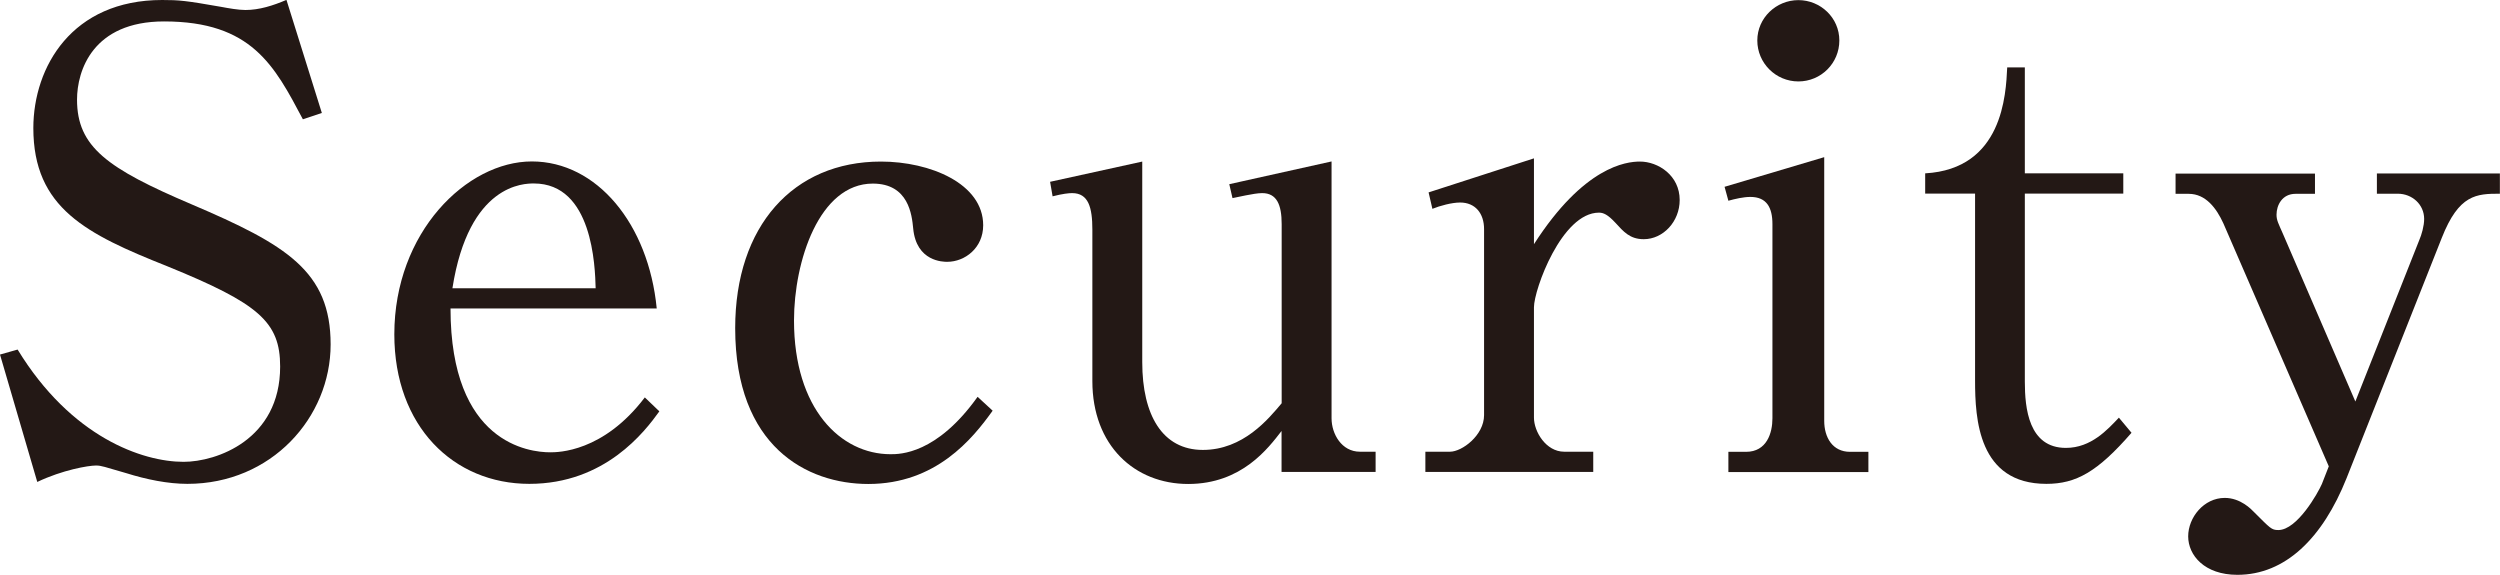
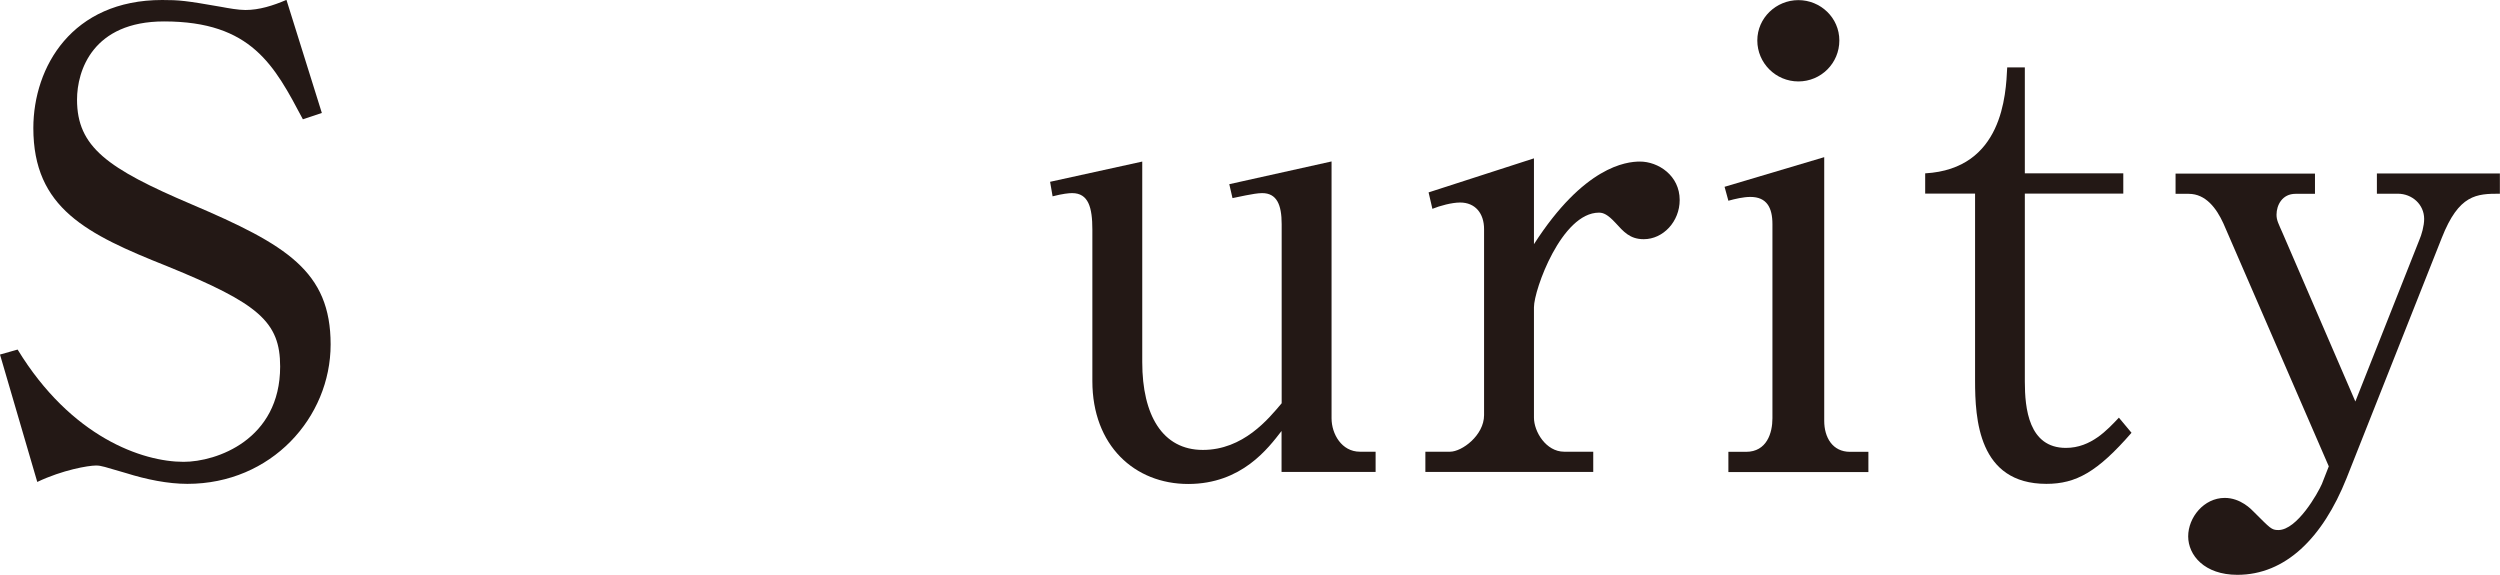
<svg xmlns="http://www.w3.org/2000/svg" id="_レイヤー_2" viewBox="0 0 209.98 48.28">
  <defs>
    <style>.cls-1{fill:#231815;stroke-width:0px;}</style>
  </defs>
  <g id="_テキスト">
    <path class="cls-1" d="m27.03,9.49l-1.59.53C23.05,5.51,21.14,1.8,13.78,1.8c-5.99,0-7.31,4.13-7.31,6.57,0,3.97,2.54,5.78,9.64,8.8,7.95,3.39,11.66,5.62,11.66,11.76s-4.98,11.71-12.03,11.71c-1.64,0-3.45-.37-5.14-.9-1.85-.53-2.07-.64-2.54-.64-.64,0-2.81.37-4.93,1.38L0,29.78l1.48-.42c4.5,7.37,10.49,9.43,13.94,9.43,2.76,0,8.11-1.85,8.11-8,0-3.76-1.8-5.3-9.49-8.43-6.78-2.7-11.24-4.88-11.24-11.61C2.81,5.62,6.04,0,13.62,0c1.43,0,1.96.05,4.98.58.58.11,1.43.26,2.01.26,1.17,0,2.33-.37,3.45-.85l2.97,9.49Z" />
-     <path class="cls-1" d="m37.84,25.91c0,11.34,6.62,12.08,8.37,12.08.64,0,4.45,0,7.95-4.61l1.22,1.17c-1.22,1.7-4.56,6.09-10.92,6.09s-11.34-4.82-11.34-12.56c0-8.58,6.09-14.52,11.55-14.52s9.8,5.25,10.49,12.35h-17.33Zm12.19-1.7c-.05-1.85-.26-8.8-5.19-8.8-.79,0-5.46,0-6.84,8.8h12.03Z" />
-     <path class="cls-1" d="m83.37,34.5c-1.7,2.38-4.77,6.15-10.44,6.15-5.14,0-11.18-3.13-11.18-13.09,0-8.58,4.88-13.99,12.24-13.99,4.13,0,8.59,1.85,8.59,5.35,0,1.91-1.54,3.07-3.02,3.07-.32,0-2.6,0-2.86-2.81-.11-1.11-.37-3.76-3.39-3.76-4.5,0-6.62,6.52-6.62,11.5,0,7.42,3.92,11.23,8.11,11.23.79,0,3.87,0,7.31-4.82l1.27,1.17Z" />
    <path class="cls-1" d="m107.64,39.64v-3.44c-1.11,1.43-3.34,4.45-7.84,4.45s-8.05-3.23-8.05-8.64v-12.72c0-1.85-.32-3.07-1.7-3.07-.26,0-.79.05-1.64.27l-.21-1.22,7.74-1.7v16.85c0,4.45,1.7,7.37,5.09,7.37s5.51-2.6,6.62-3.92v-15.05c0-1.64-.42-2.6-1.64-2.6-.69,0-2.17.37-2.49.42l-.27-1.17,8.59-1.91v21.57c0,1.32.85,2.81,2.38,2.81h1.32v1.7h-7.9Z" />
    <path class="cls-1" d="m119.99,16.16l8.85-2.86v7.21c4.19-6.52,7.74-6.94,8.9-6.94,1.54,0,3.34,1.17,3.34,3.23,0,1.8-1.38,3.29-3.02,3.29-1.17,0-1.7-.64-2.38-1.38-.64-.69-1.01-.85-1.38-.85-3.13,0-5.46,6.47-5.46,7.95v9.27c0,1.17,1.01,2.86,2.54,2.86h2.44v1.7h-14.1v-1.7h2.07c1.01,0,2.86-1.38,2.86-3.07v-15.63c0-1.32-.74-2.23-2.01-2.23-.69,0-1.7.27-2.33.53l-.32-1.38Z" />
    <path class="cls-1" d="m144.85,15.69l8.37-2.49v22.15c0,1.38.69,2.6,2.17,2.6h1.54v1.7h-11.76v-1.7h1.48c1.75,0,2.22-1.59,2.22-2.81v-16.32c0-1.38-.48-2.28-1.85-2.28-.58,0-1.27.16-1.85.32l-.32-1.17Zm9.64-12.29c0,1.91-1.54,3.44-3.44,3.44s-3.45-1.54-3.45-3.44,1.59-3.39,3.45-3.39,3.44,1.48,3.44,3.39Z" />
    <path class="cls-1" d="m170.07,32.06c0,2.23.32,5.56,3.45,5.56,2.12,0,3.5-1.54,4.45-2.54l1.06,1.27c-2.86,3.29-4.66,4.29-7.15,4.29-5.72,0-5.99-5.46-5.99-8.69v-15.69h-4.19v-1.7c6.52-.37,6.78-6.62,6.89-8.9h1.48v8.9h8.27v1.7h-8.27v15.79Z" />
    <path class="cls-1" d="m197.84,33.7l5.35-13.51c.21-.48.42-1.22.42-1.8,0-1.22-1.01-2.12-2.22-2.12h-1.75v-1.7h10.33v1.7c-1.96,0-3.44.05-4.88,3.71l-8,20.19c-2.01,5.03-5.14,8.11-9.17,8.11-2.76,0-4.13-1.64-4.13-3.23s1.32-3.23,3.07-3.23c1.33,0,2.23.95,2.49,1.22,1.33,1.32,1.43,1.48,2.01,1.48,1.59,0,3.34-3.13,3.66-3.87l.58-1.48-8.85-20.4c-.58-1.27-1.48-2.49-2.91-2.49h-1.11v-1.7h11.71v1.7h-1.64c-1.11,0-1.59.95-1.59,1.75,0,.48.16.74.53,1.59l6.09,14.1Z" />
  </g>
</svg>